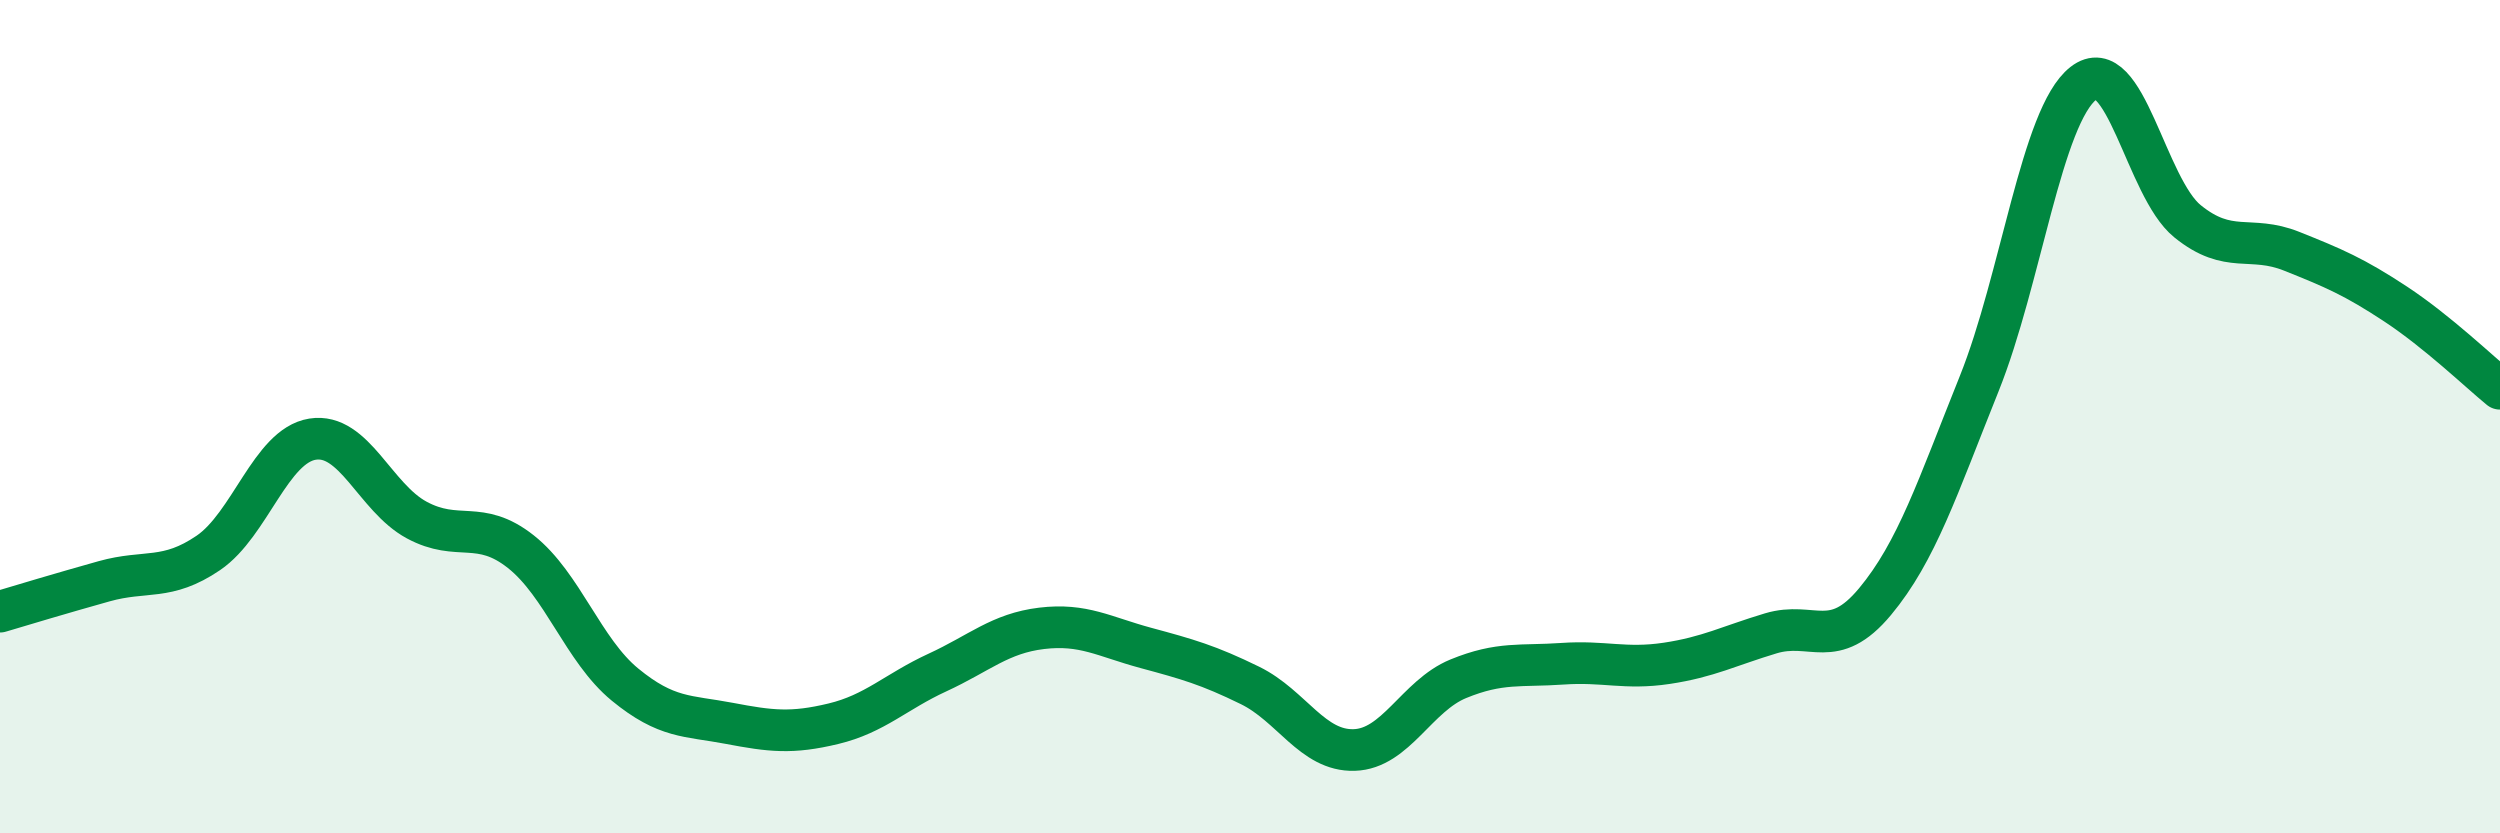
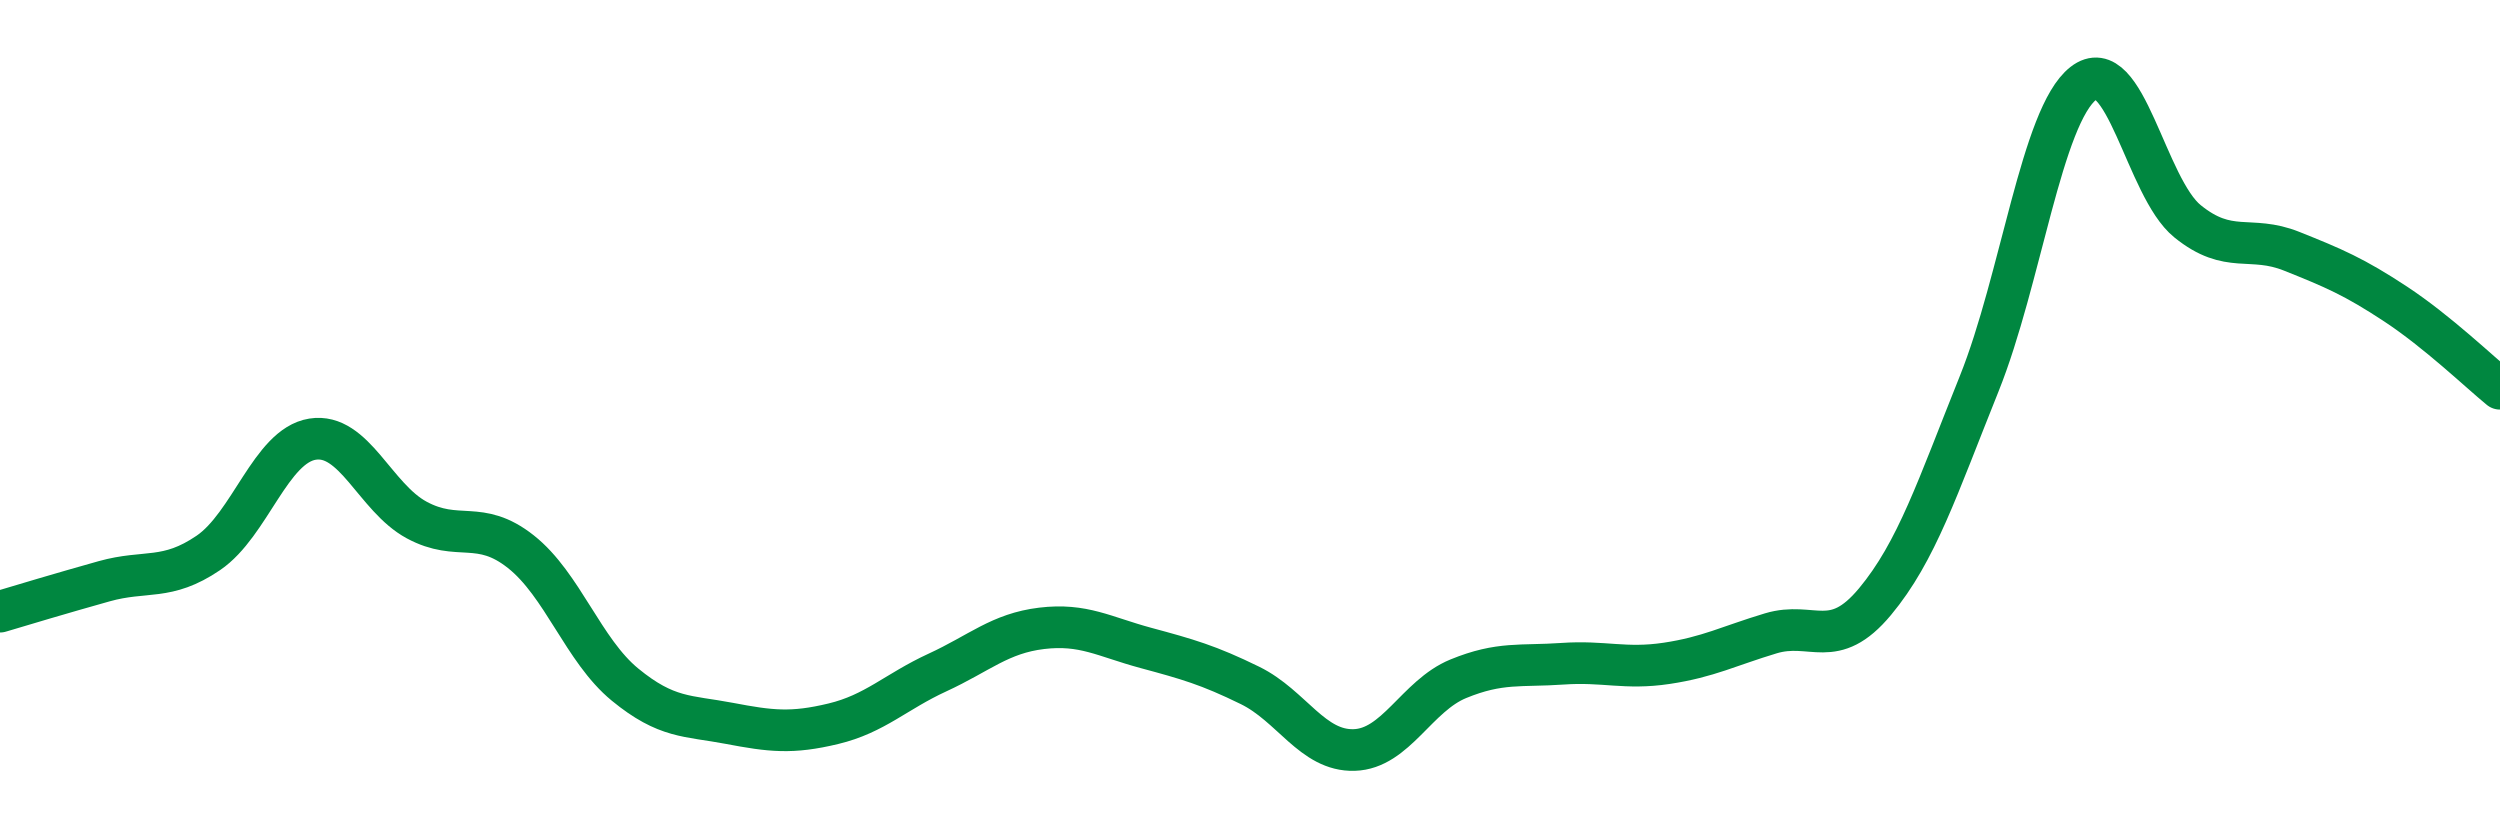
<svg xmlns="http://www.w3.org/2000/svg" width="60" height="20" viewBox="0 0 60 20">
-   <path d="M 0,14.68 C 0.5,14.53 1.5,14.23 2.5,13.95 C 3.5,13.67 4,13.95 5,13.27 C 6,12.59 6.5,10.7 7.5,10.54 C 8.5,10.38 9,11.94 10,12.48 C 11,13.02 11.5,12.45 12.5,13.24 C 13.5,14.03 14,15.61 15,16.43 C 16,17.25 16.5,17.17 17.5,17.36 C 18.5,17.55 19,17.61 20,17.37 C 21,17.13 21.5,16.6 22.5,16.14 C 23.5,15.68 24,15.2 25,15.08 C 26,14.96 26.5,15.28 27.5,15.55 C 28.5,15.82 29,15.96 30,16.45 C 31,16.94 31.5,18.03 32.5,18 C 33.5,17.97 34,16.7 35,16.29 C 36,15.88 36.5,16 37.5,15.93 C 38.5,15.86 39,16.07 40,15.92 C 41,15.77 41.5,15.5 42.5,15.2 C 43.5,14.9 44,15.64 45,14.44 C 46,13.24 46.5,11.7 47.5,9.21 C 48.5,6.72 49,2.78 50,2 C 51,1.22 51.5,4.5 52.5,5.31 C 53.5,6.12 54,5.63 55,6.03 C 56,6.43 56.5,6.64 57.5,7.3 C 58.5,7.96 59.5,8.92 60,9.33L60 20L0 20Z" fill="#008740" opacity="0.1" stroke-linecap="round" stroke-linejoin="round" />
  <path d="M 0,14.68 C 0.5,14.53 1.5,14.23 2.5,13.95 C 3.5,13.67 4,13.95 5,13.27 C 6,12.59 6.5,10.7 7.5,10.54 C 8.5,10.38 9,11.94 10,12.48 C 11,13.02 11.5,12.45 12.5,13.24 C 13.5,14.03 14,15.61 15,16.43 C 16,17.25 16.5,17.17 17.5,17.36 C 18.5,17.55 19,17.61 20,17.37 C 21,17.13 21.5,16.6 22.5,16.14 C 23.5,15.68 24,15.2 25,15.08 C 26,14.96 26.5,15.28 27.5,15.55 C 28.5,15.82 29,15.96 30,16.45 C 31,16.94 31.5,18.03 32.5,18 C 33.5,17.97 34,16.7 35,16.29 C 36,15.88 36.5,16 37.5,15.93 C 38.5,15.86 39,16.07 40,15.92 C 41,15.77 41.5,15.5 42.5,15.2 C 43.5,14.9 44,15.64 45,14.44 C 46,13.24 46.5,11.7 47.5,9.21 C 48.5,6.72 49,2.78 50,2 C 51,1.22 51.5,4.5 52.5,5.31 C 53.5,6.12 54,5.63 55,6.03 C 56,6.43 56.5,6.64 57.5,7.3 C 58.5,7.96 59.5,8.92 60,9.33" stroke="#008740" stroke-width="1" fill="none" stroke-linecap="round" stroke-linejoin="round" />
</svg>